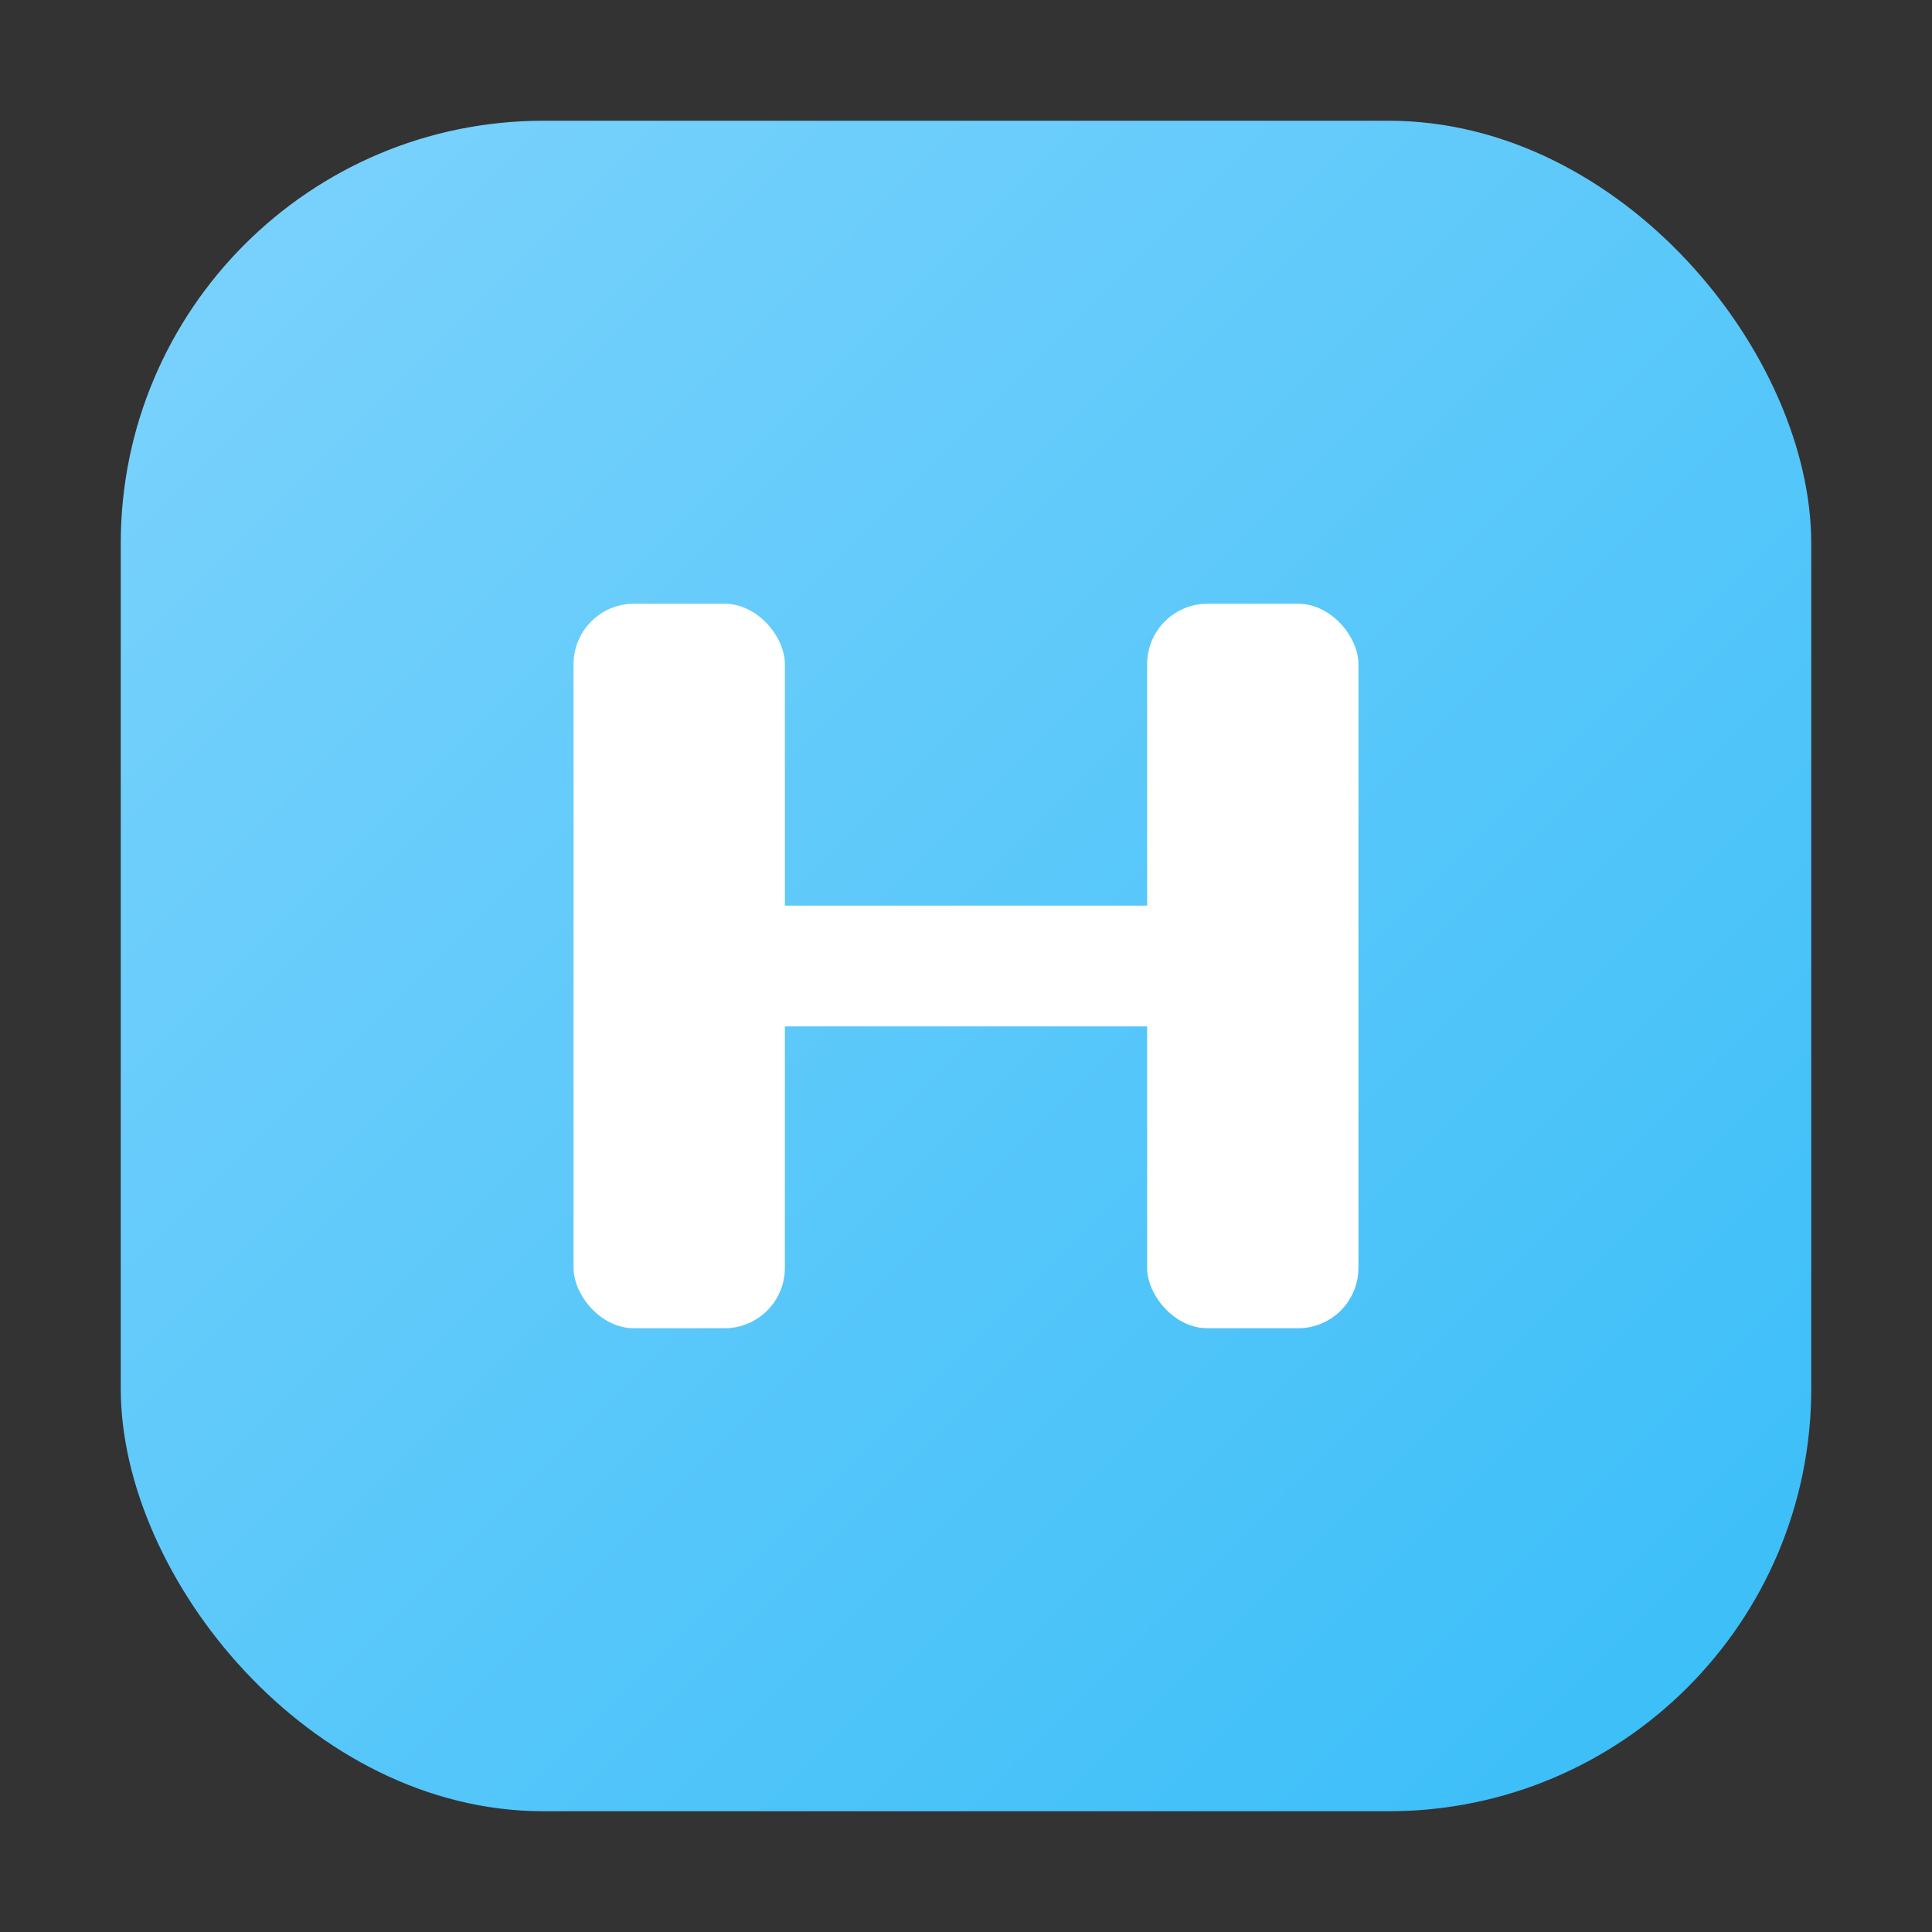
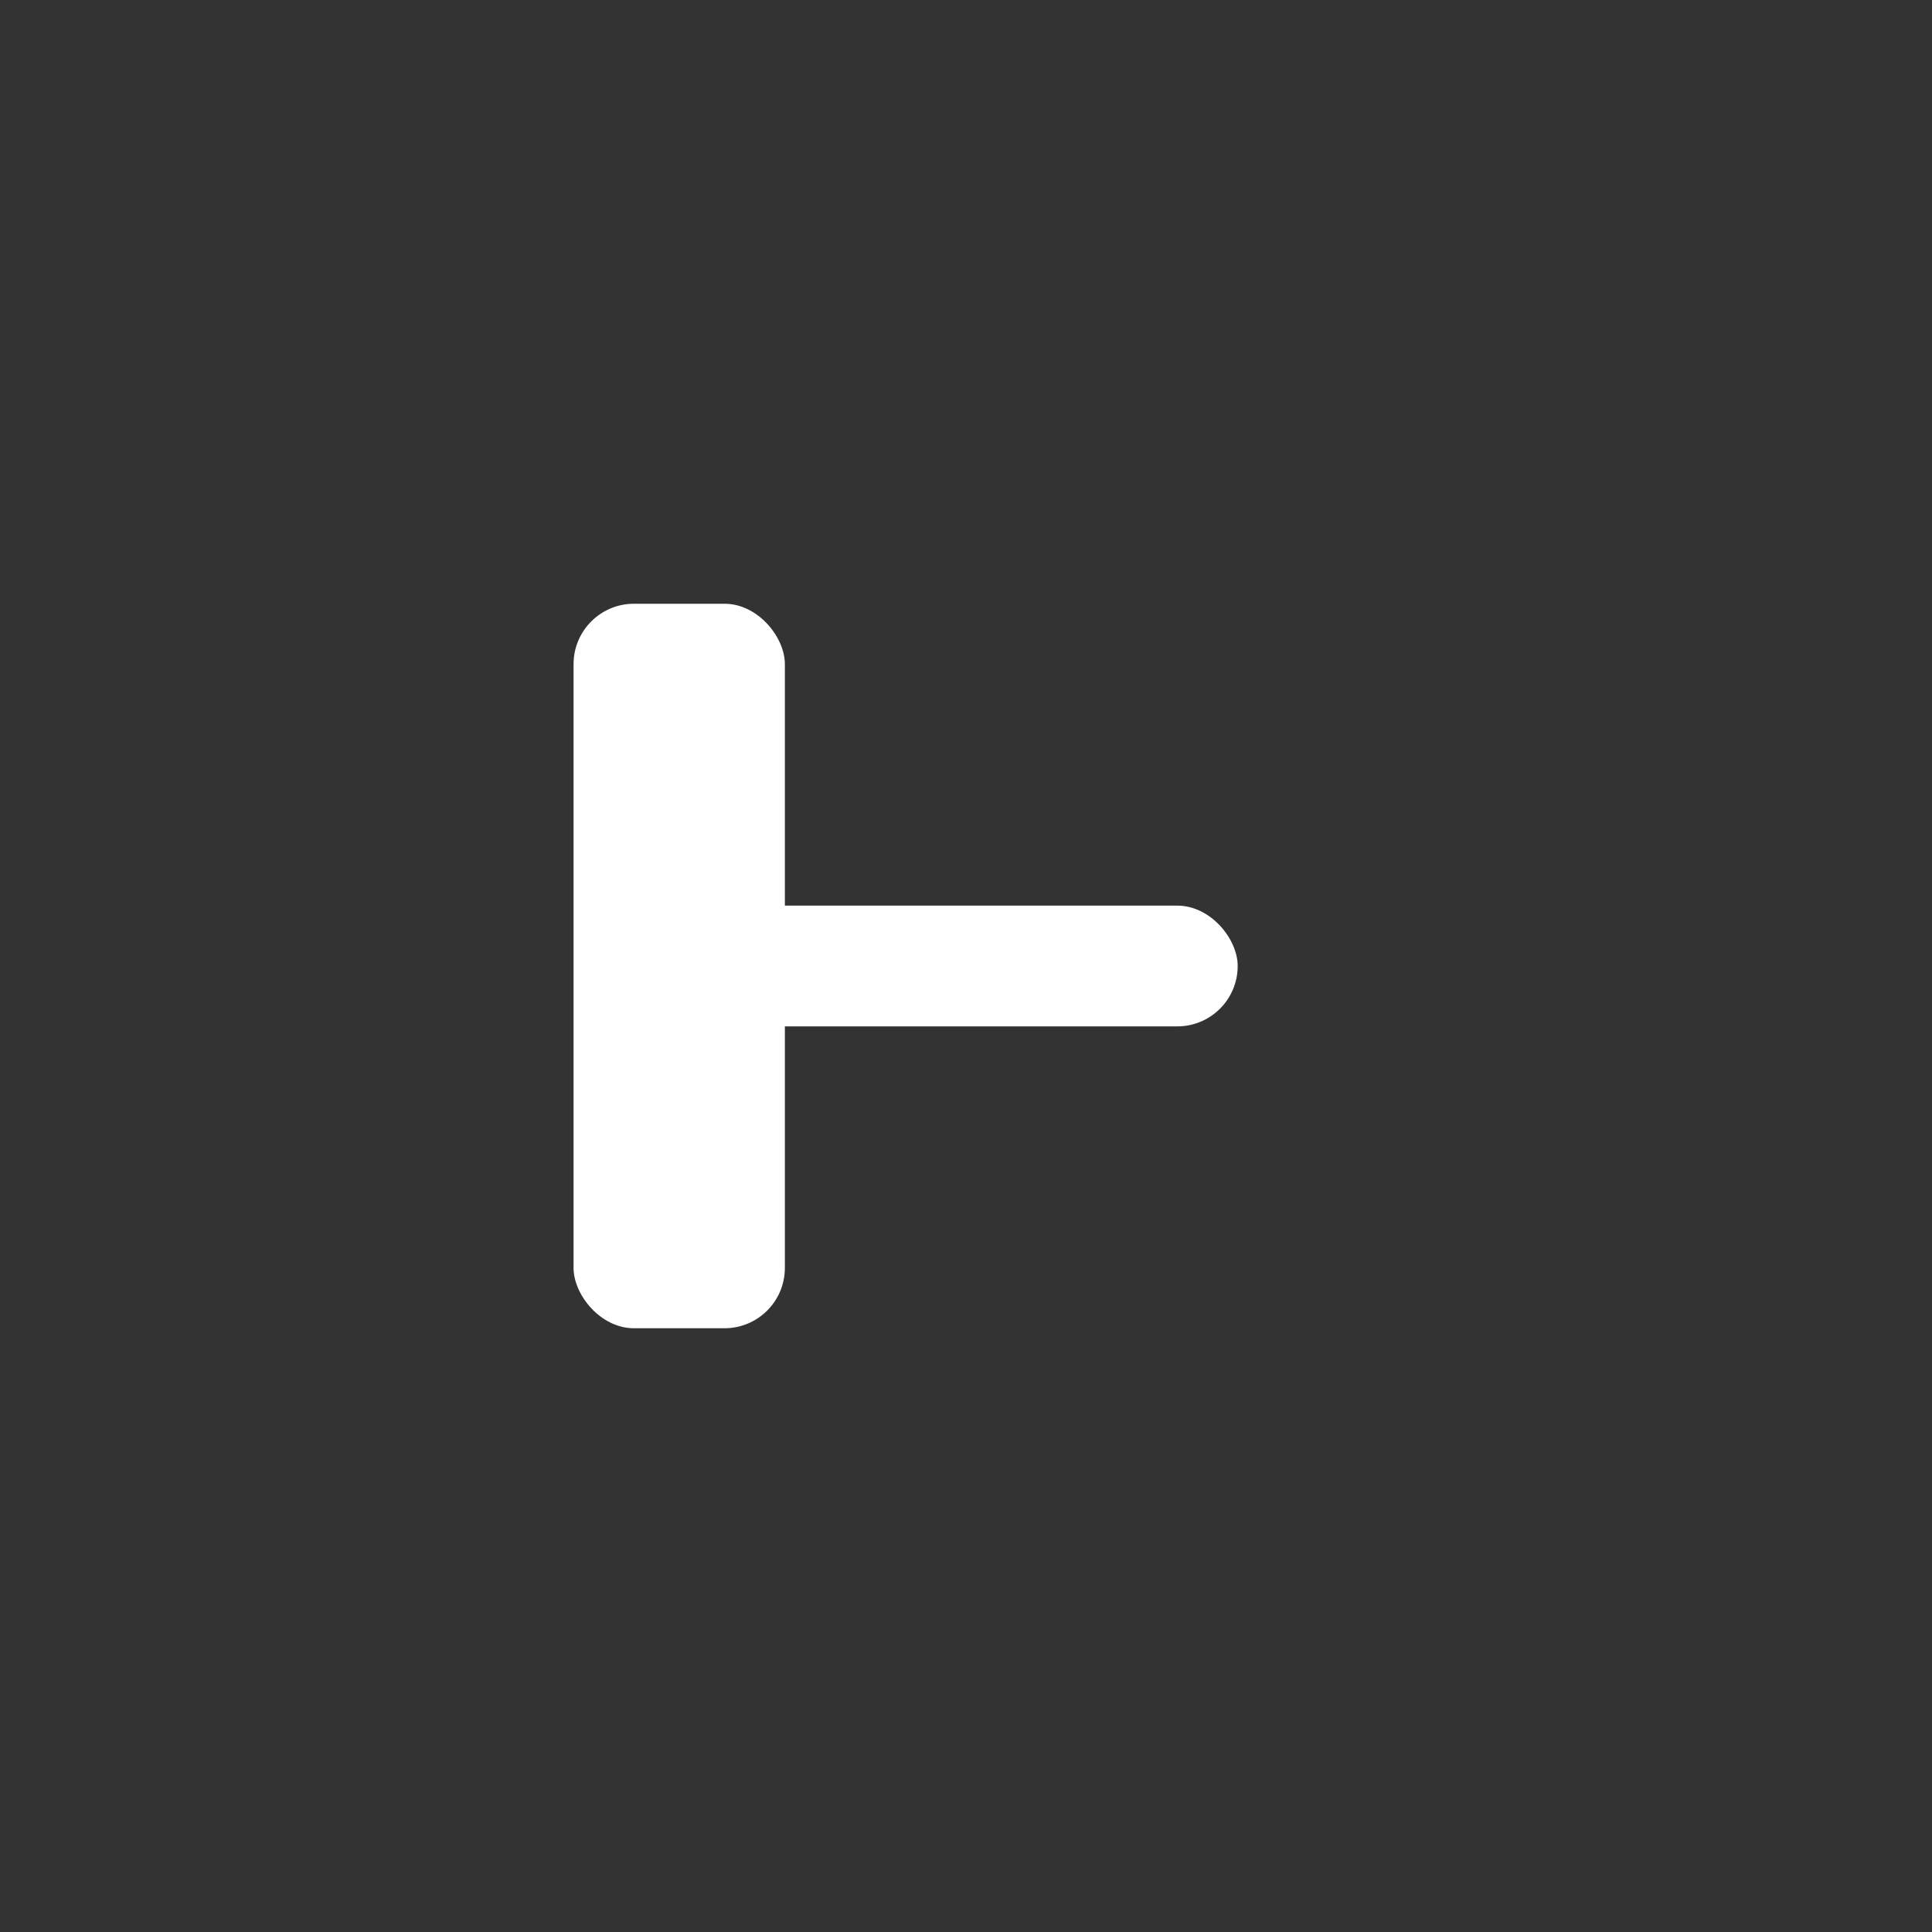
<svg xmlns="http://www.w3.org/2000/svg" width="128" height="128" viewBox="0 0 128 128" fill="none">
  <rect x="0" y="0" width="128" height="128" fill="#333333" stroke="none" />
  <defs>
    <linearGradient id="g" x1="0" y1="0" x2="1" y2="1">
      <stop offset="0%" stop-color="#7DD3FC" />
      <stop offset="100%" stop-color="#38BDF8" />
    </linearGradient>
  </defs>
-   <rect x="8" y="8" width="112" height="112" rx="28" fill="url(#g)" />
  <rect x="38" y="40" width="14" height="48" rx="4" fill="#fff" />
-   <rect x="76" y="40" width="14" height="48" rx="4" fill="#fff" />
  <rect x="46" y="60" width="36" height="8" rx="4" fill="#fff" />
</svg>